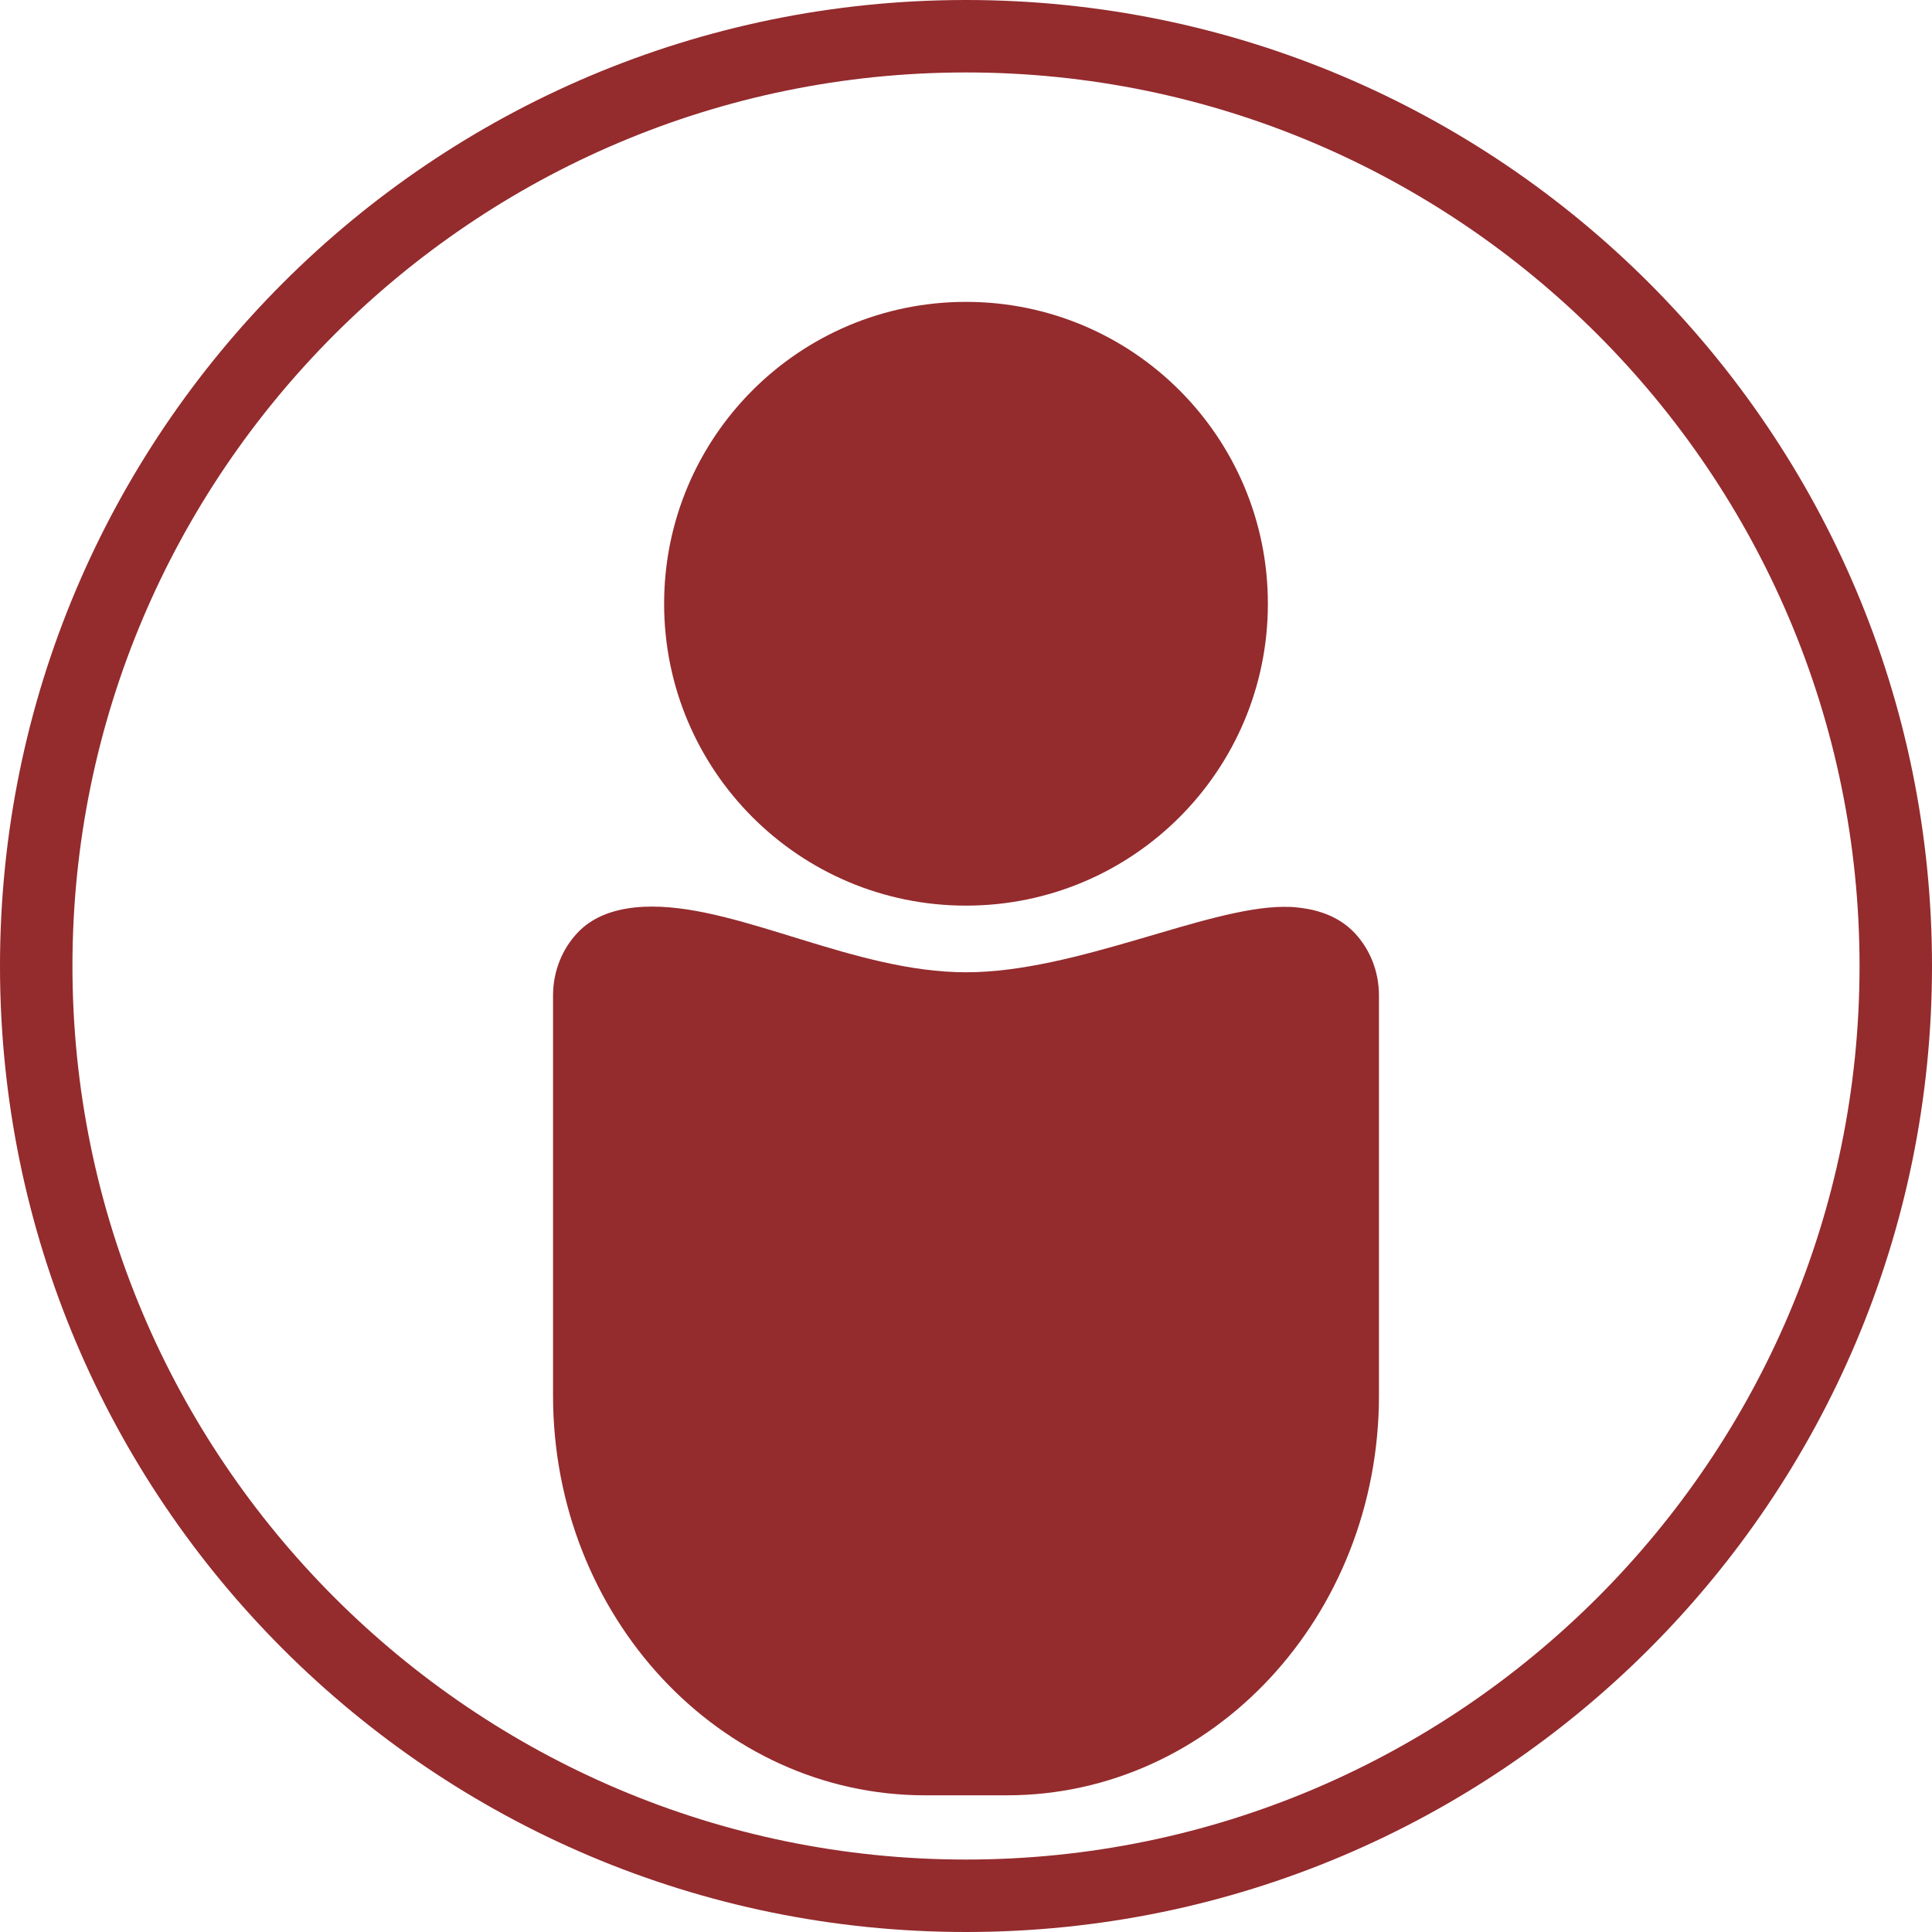
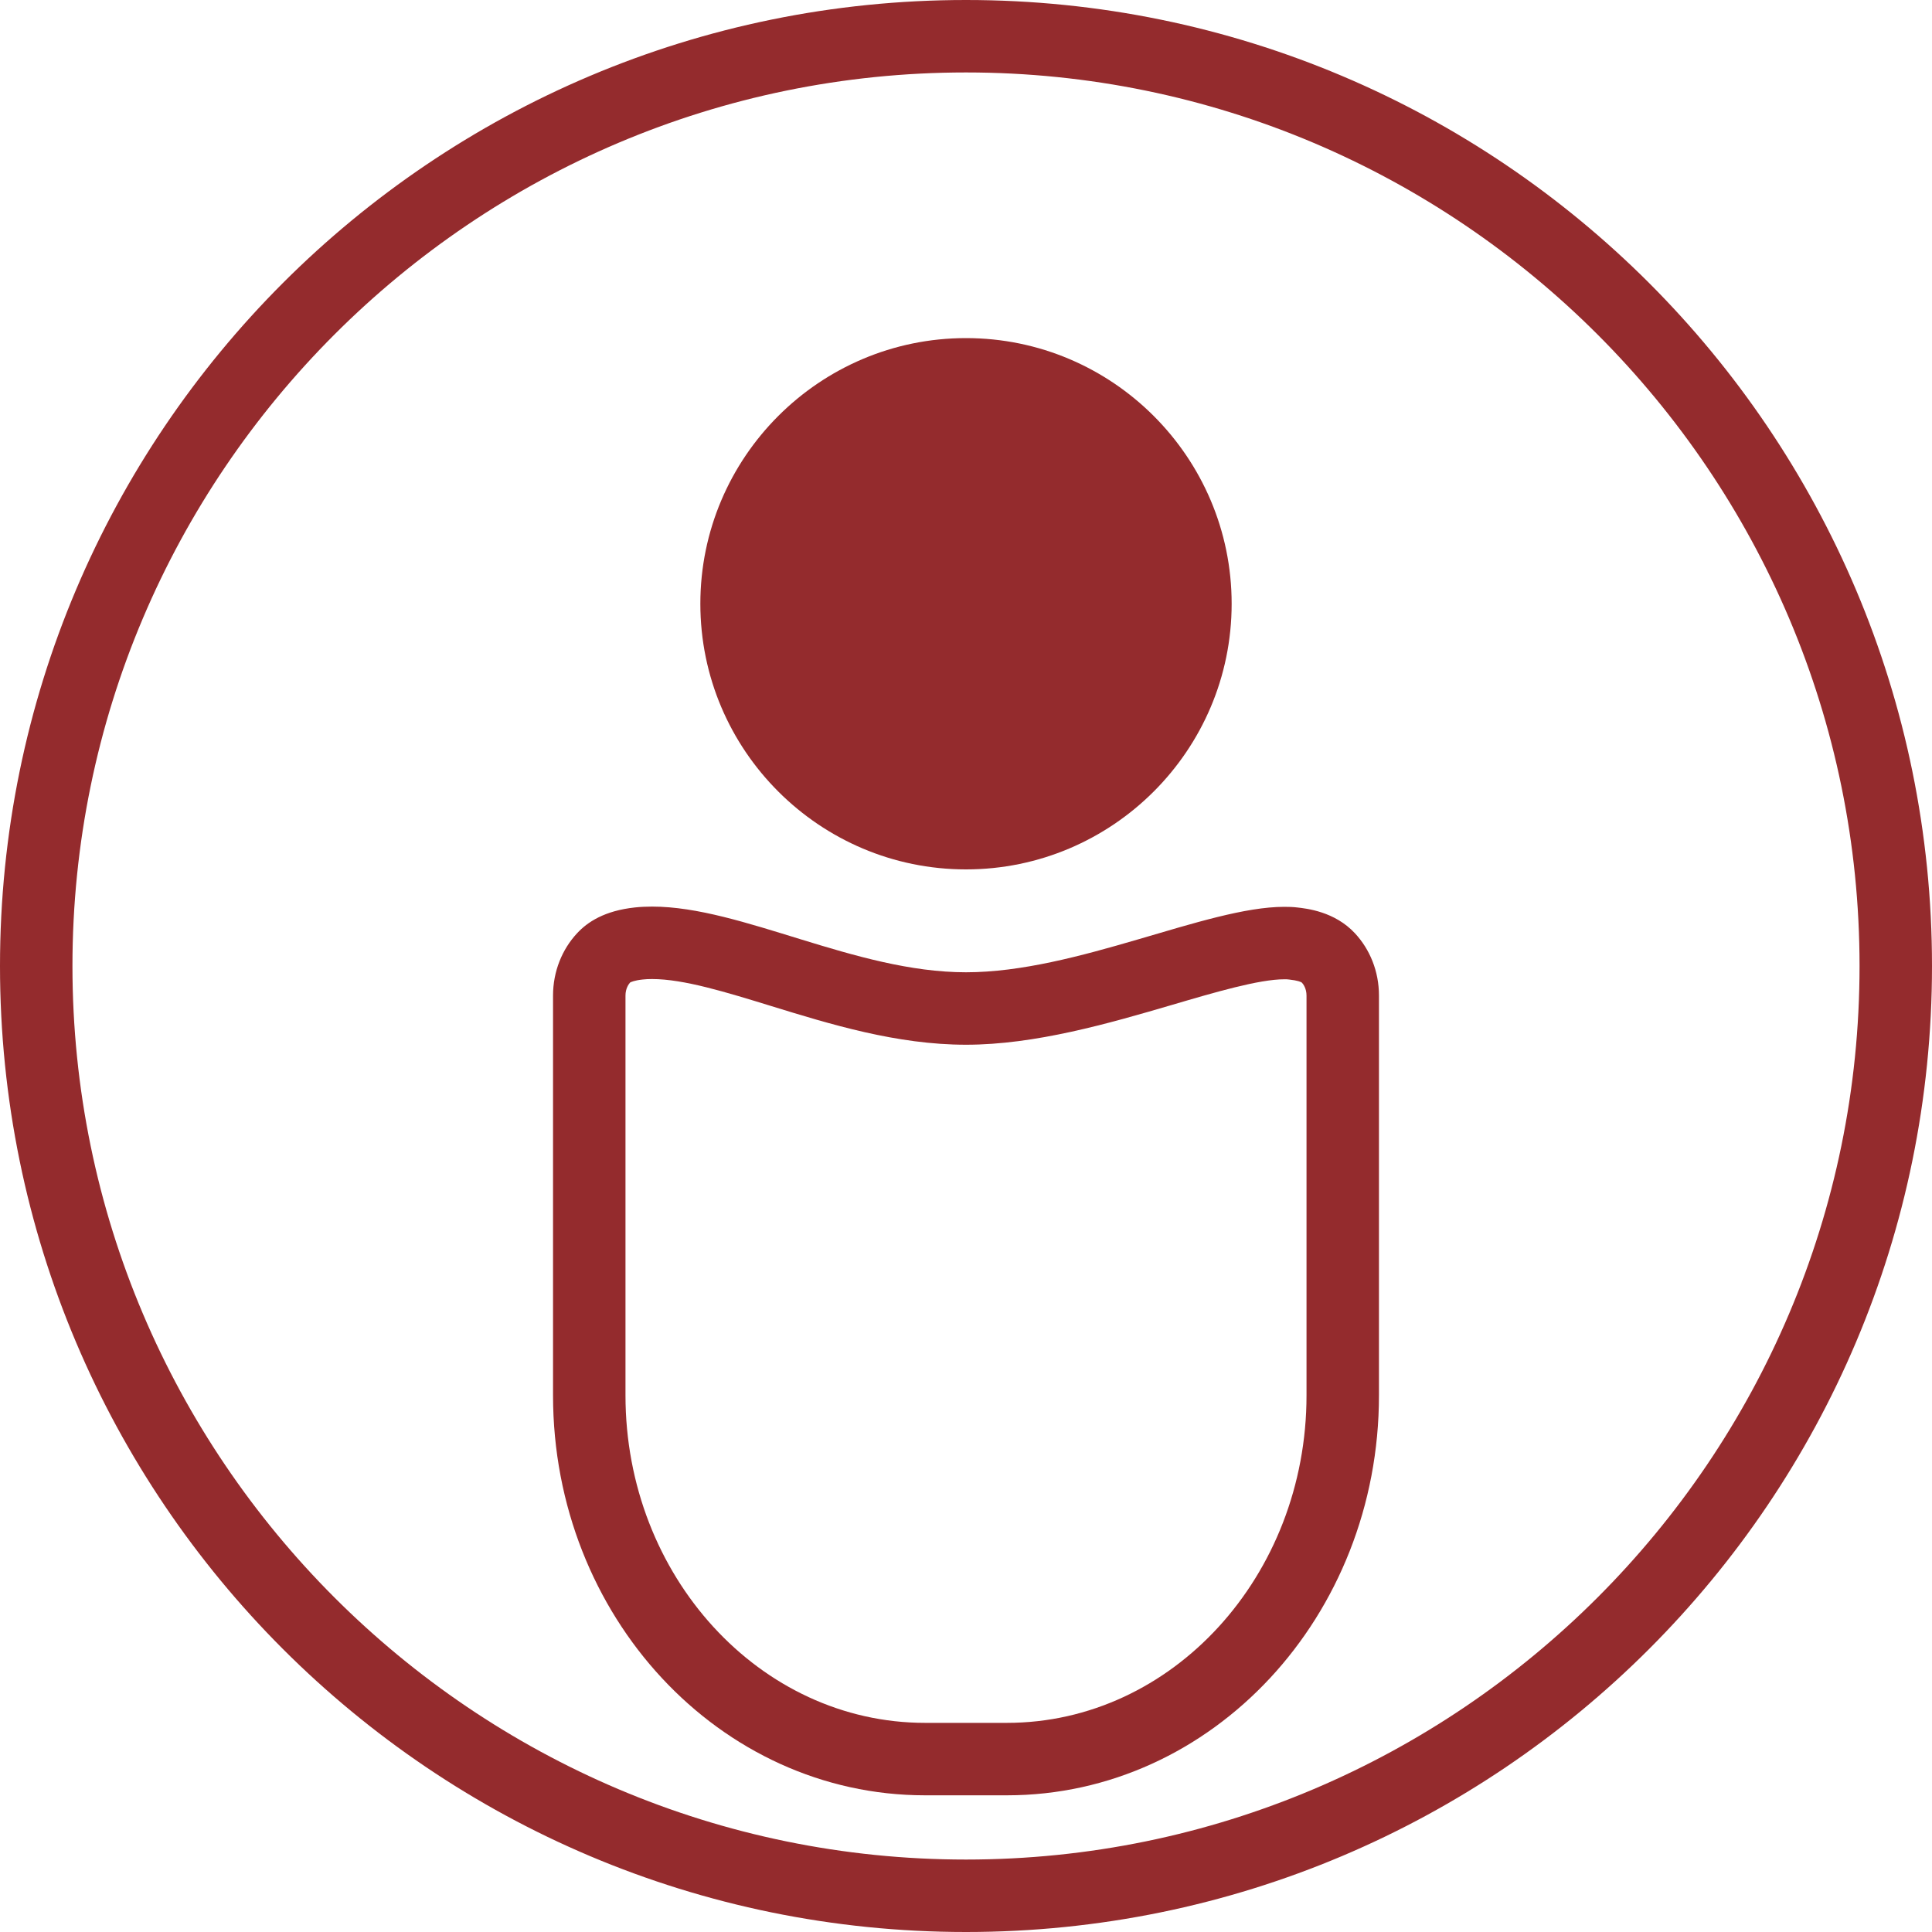
<svg xmlns="http://www.w3.org/2000/svg" id="Layer_1" data-name="Layer 1" viewBox="0 0 160 160">
  <defs>
    <style>
      .cls-1 {
        fill: #942b2d;
      }
    </style>
  </defs>
  <path class="cls-1" d="M80,6c40.8,0,74,33.2,74,74s-33.2,74-74,74S6,120.8,6,80,39.2,6,80,6M80,0C35.82,0,0,35.82,0,80s35.82,80,80,80,80-35.82,80-80S124.18,0,80,0h0Z" />
  <g>
    <path class="cls-1" d="M80,72c-12.13,0-22-9.87-22-22s9.87-22,22-22,22,9.87,22,22-9.87,22-22,22Z" />
-     <path class="cls-1" d="M80,31c10.48,0,19,8.52,19,19s-8.52,19-19,19-19-8.52-19-19,8.52-19,19-19M80,25c-13.81,0-25,11.19-25,25s11.19,25,25,25,25-11.19,25-25-11.19-25-25-25h0Z" />
  </g>
  <g>
-     <path class="cls-1" d="M76.61,145.68c-15.33,0-27.81-13.51-27.81-30.12v-33.11c0-1.19.42-2.3,1.19-3.12.23-.24.92-.99,2.92-1.2.35-.04.72-.06,1.1-.06,3.06,0,6.8,1.15,10.75,2.37,4.67,1.44,9.96,3.07,15.24,3.07s11.17-1.69,16.25-3.19c3.91-1.15,7.59-2.23,10.11-2.23.25,0,.49.01.73.04.6.07,2.02.22,2.93,1.2.76.82,1.18,1.93,1.18,3.12v33.11c0,16.61-12.47,30.12-27.81,30.12h-6.78Z" />
    <path class="cls-1" d="M54.01,81.08c2.61,0,6.13,1.09,9.87,2.24,4.87,1.5,10.39,3.2,16.12,3.2s11.82-1.76,17.1-3.31c3.53-1.04,7.18-2.11,9.26-2.11.15,0,.29,0,.4.02.71.08.97.19,1.06.26.11.12.38.48.38,1.07v33.11c0,14.95-11.13,27.12-24.81,27.12h-6.78c-13.68,0-24.81-12.17-24.81-27.12v-33.11c0-.6.27-.95.38-1.08.06-.04.37-.18,1.03-.25.24-.03.51-.04.79-.04M54.01,75.08c-.48,0-.95.02-1.42.07-2.53.27-3.94,1.21-4.8,2.14-1.23,1.32-1.99,3.15-1.99,5.16v33.11c0,18.29,13.79,33.12,30.81,33.12h6.78c17.01,0,30.81-14.83,30.81-33.12v-33.11c0-2.02-.76-3.84-1.99-5.16-1.67-1.8-3.99-2.05-4.8-2.14-.34-.04-.69-.05-1.05-.05-6.45,0-17.19,5.42-26.36,5.42s-18.57-5.44-25.99-5.44h0Z" />
  </g>
</svg>